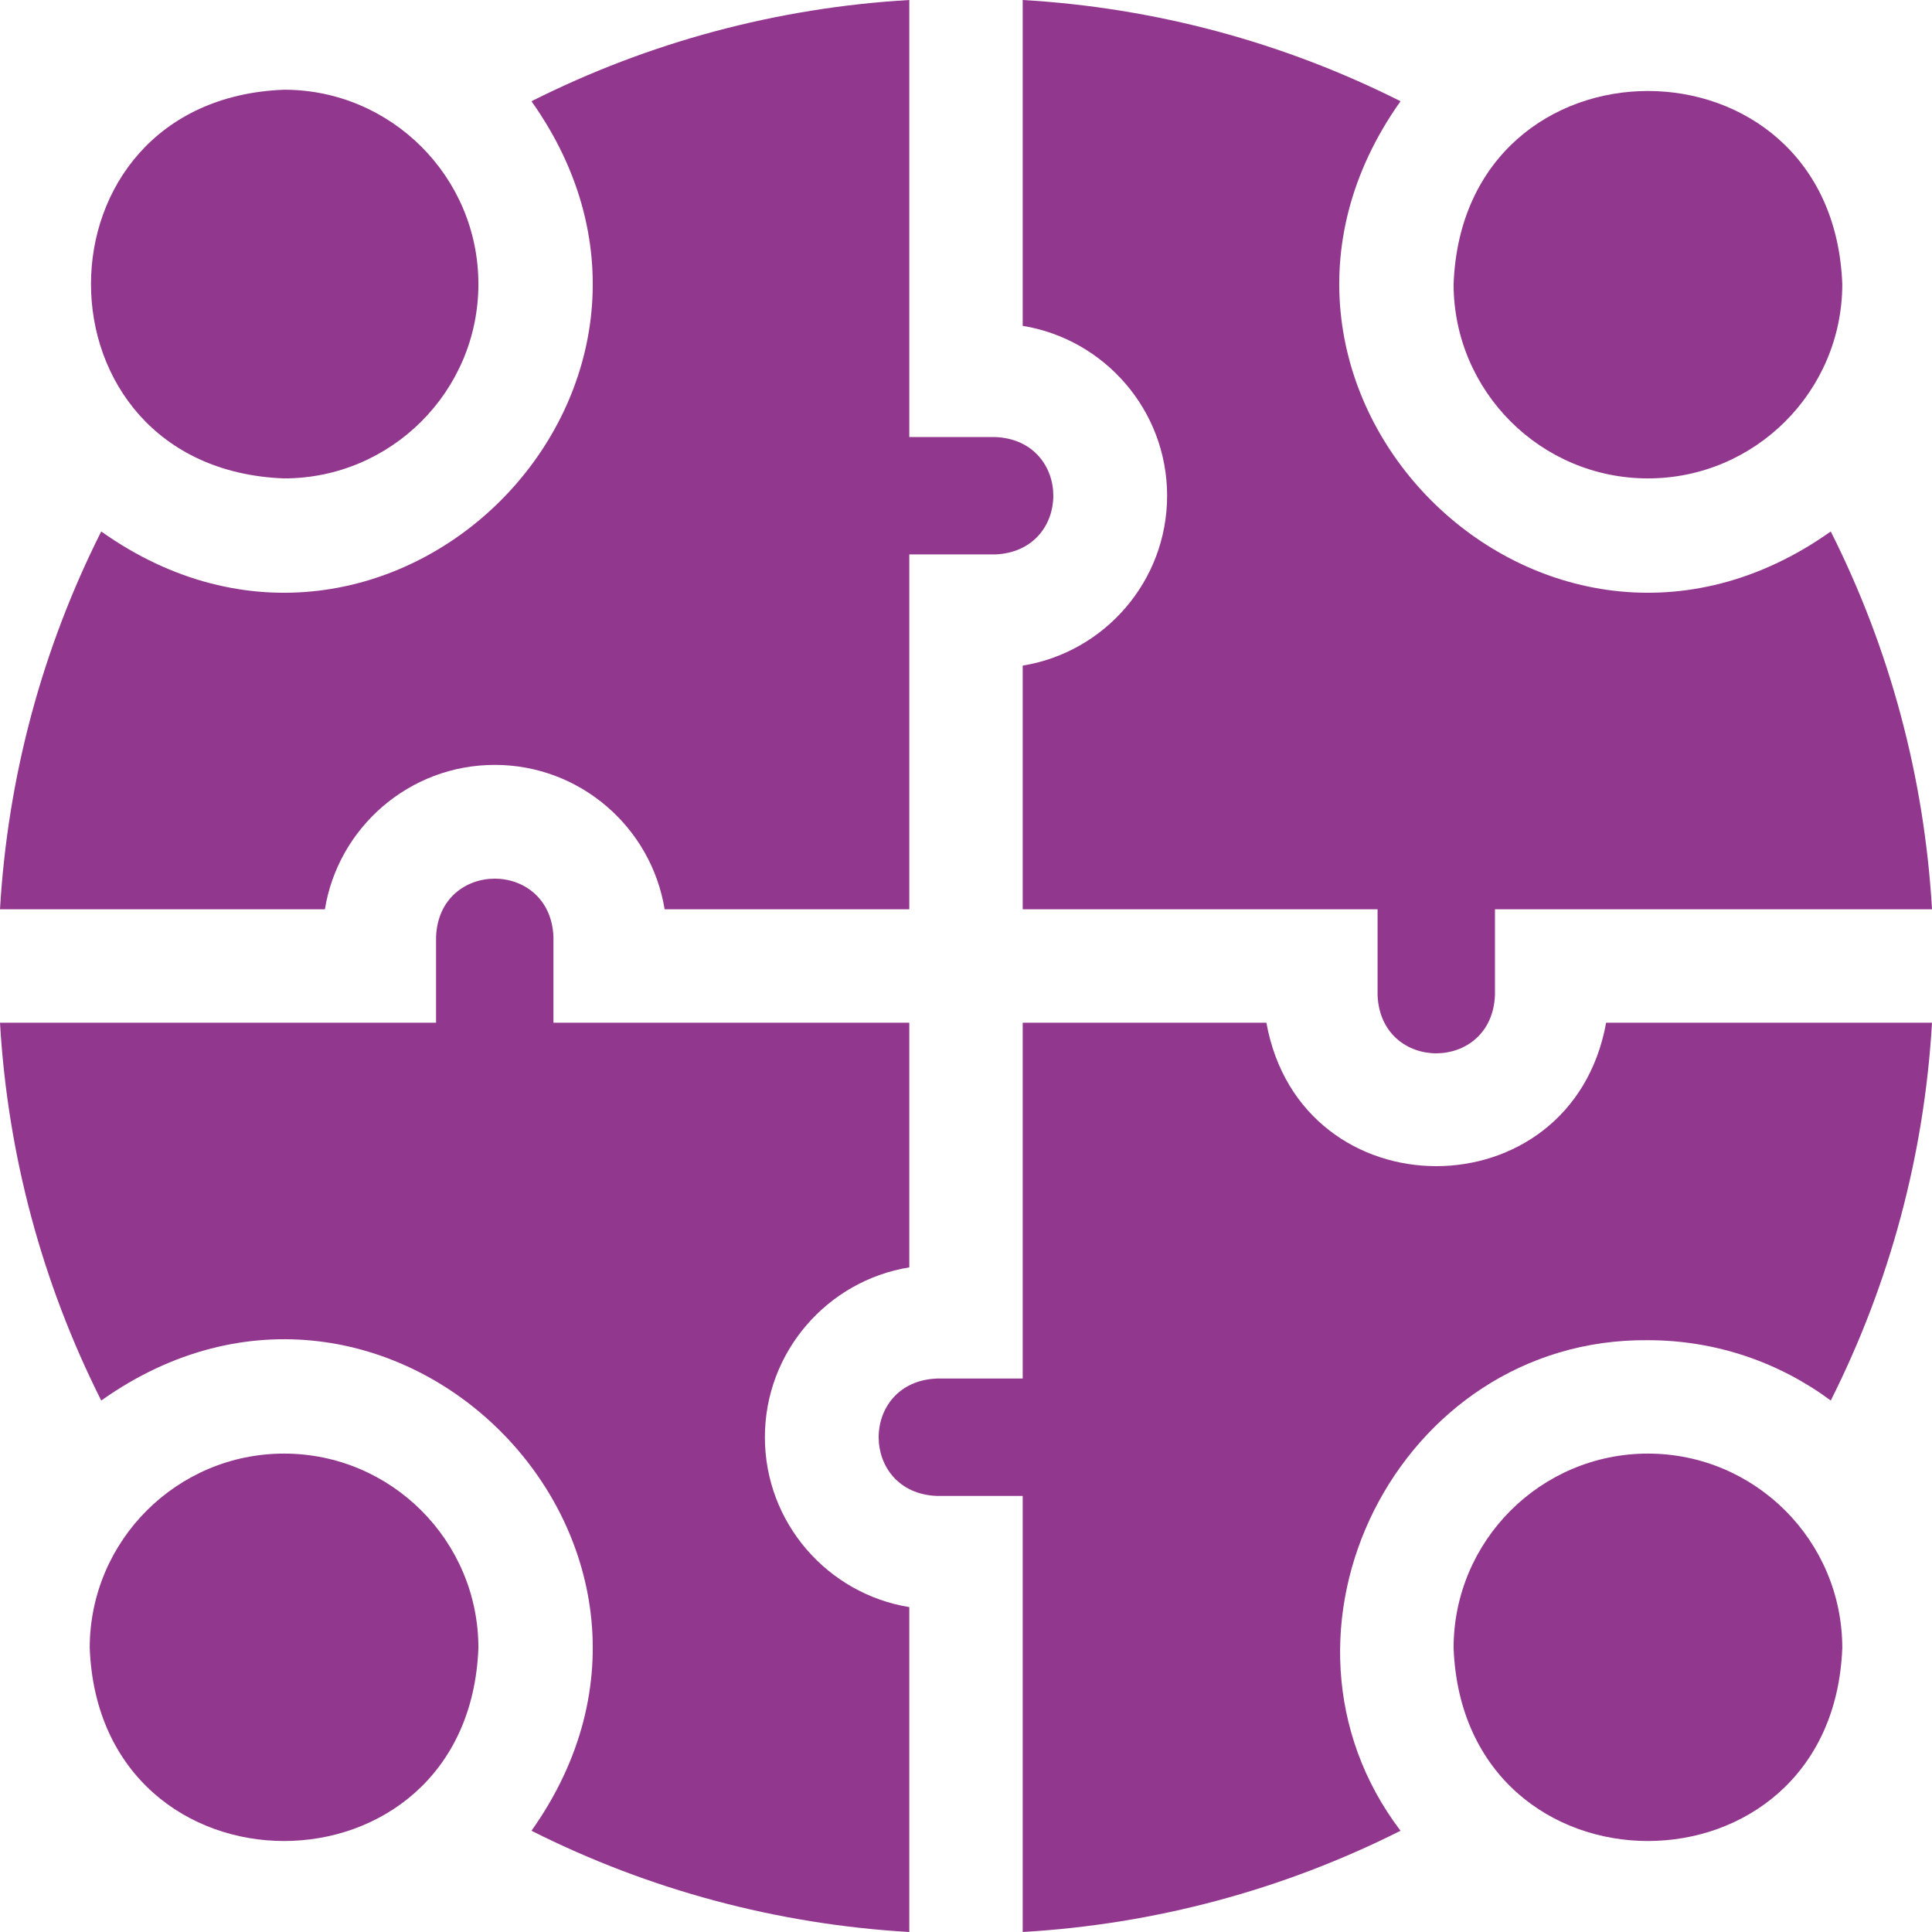
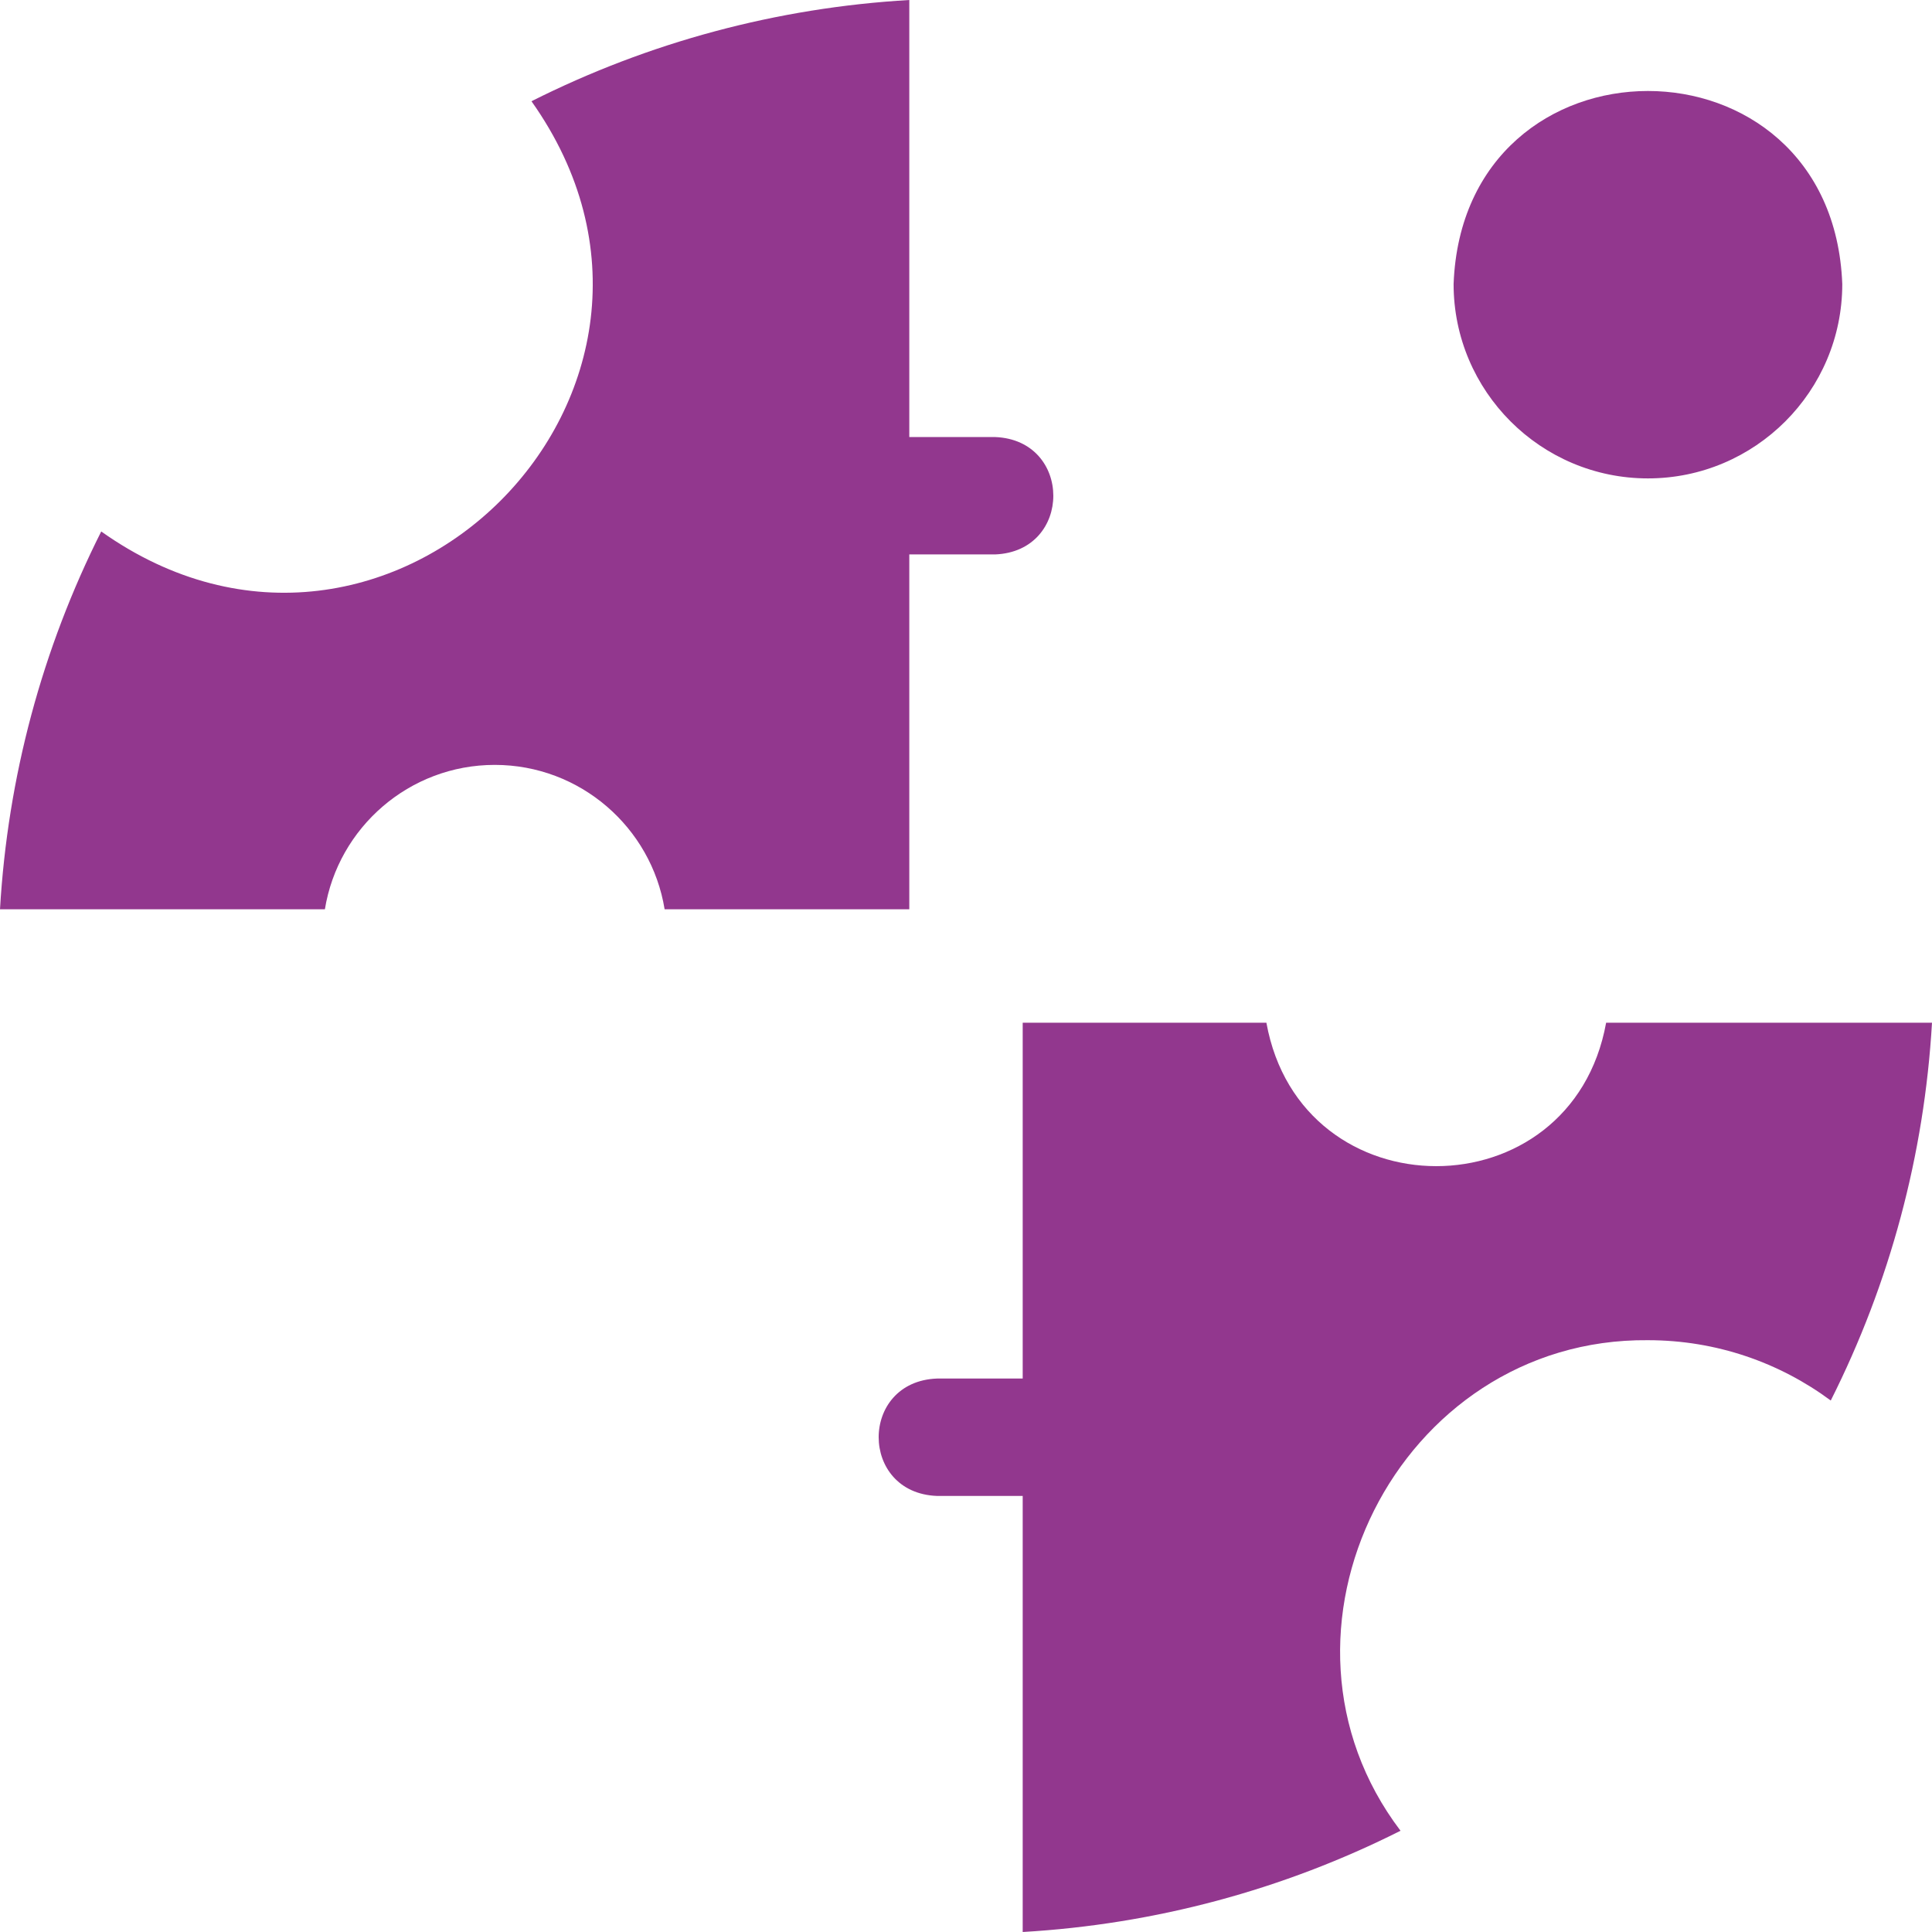
<svg xmlns="http://www.w3.org/2000/svg" version="1.1" width="512" height="512" x="0" y="0" viewBox="0 0 511.101 511.101" style="enable-background:new 0 0 512 512" xml:space="preserve" class="">
  <g>
-     <path d="M202.348 380.215c0-22.611 16.568-41.425 38.202-44.938V270.55h-94.138v-22.675c-.783-20.576-30.279-20.56-31.055 0v22.675H0c2.03 34.945 11.141 68.879 26.783 99.952 76.065-53.971 167.767 37.818 113.815 113.815 31.072 15.643 65.007 24.754 99.952 26.783v-85.947c-21.633-3.513-38.202-22.327-38.202-44.938zM308.753 131.145c0 22.611-16.568 41.425-38.202 44.938v64.467h93.878v22.675c.783 20.576 30.279 20.56 31.055 0V240.55h115.618c-2.03-34.945-11.14-68.879-26.783-99.952-76.064 53.97-167.766-37.819-113.815-113.816C339.43 11.14 305.495 2.03 270.55 0v86.207c21.634 3.513 38.203 22.327 38.203 44.938z" fill="#92378e" opacity="1" data-original="#000000" class="" />
    <path d="M435.954 354.542c18.096 0 34.832 5.935 48.364 15.96 15.643-31.073 24.754-65.006 26.783-99.952h-86.207c-9.164 50.619-80.732 50.584-89.877 0H270.55v94.138h-22.675c-20.576.783-20.56 30.279 0 31.055h22.675v115.358c34.945-2.03 68.88-11.14 99.952-26.783-39.717-52.318-.756-130.397 65.452-129.776zM130.885 202.348c22.611 0 41.425 16.568 44.938 38.202h64.727v-93.878h22.675c20.576-.783 20.56-30.279 0-31.055H240.55V0c-34.945 2.03-68.879 11.14-99.952 26.783 53.971 76.065-37.818 167.766-113.815 113.815C11.141 171.671 2.03 205.605 0 240.55h85.947c3.514-21.633 22.327-38.202 44.938-38.202zM435.954 126.559c28.349 0 51.411-23.063 51.411-51.412-2.584-68.111-100.249-68.092-102.823.001 0 28.348 23.063 51.411 51.412 51.411z" fill="#92378e" opacity="1" data-original="#000000" class="" />
-     <path d="M126.559 75.147c0-28.349-23.063-51.412-51.412-51.412-68.11 2.585-68.092 100.25.001 102.824 28.348 0 51.411-23.063 51.411-51.412zM435.954 384.542c-28.349 0-51.412 23.063-51.412 51.412 2.585 68.11 100.249 68.093 102.823-.001 0-28.348-23.063-51.411-51.411-51.411zM75.148 384.542c-28.349 0-51.412 23.063-51.412 51.412 2.584 68.111 100.249 68.092 102.823-.001 0-28.348-23.063-51.411-51.411-51.411z" fill="#92378e" opacity="1" data-original="#000000" class="" />
  </g>
</svg>